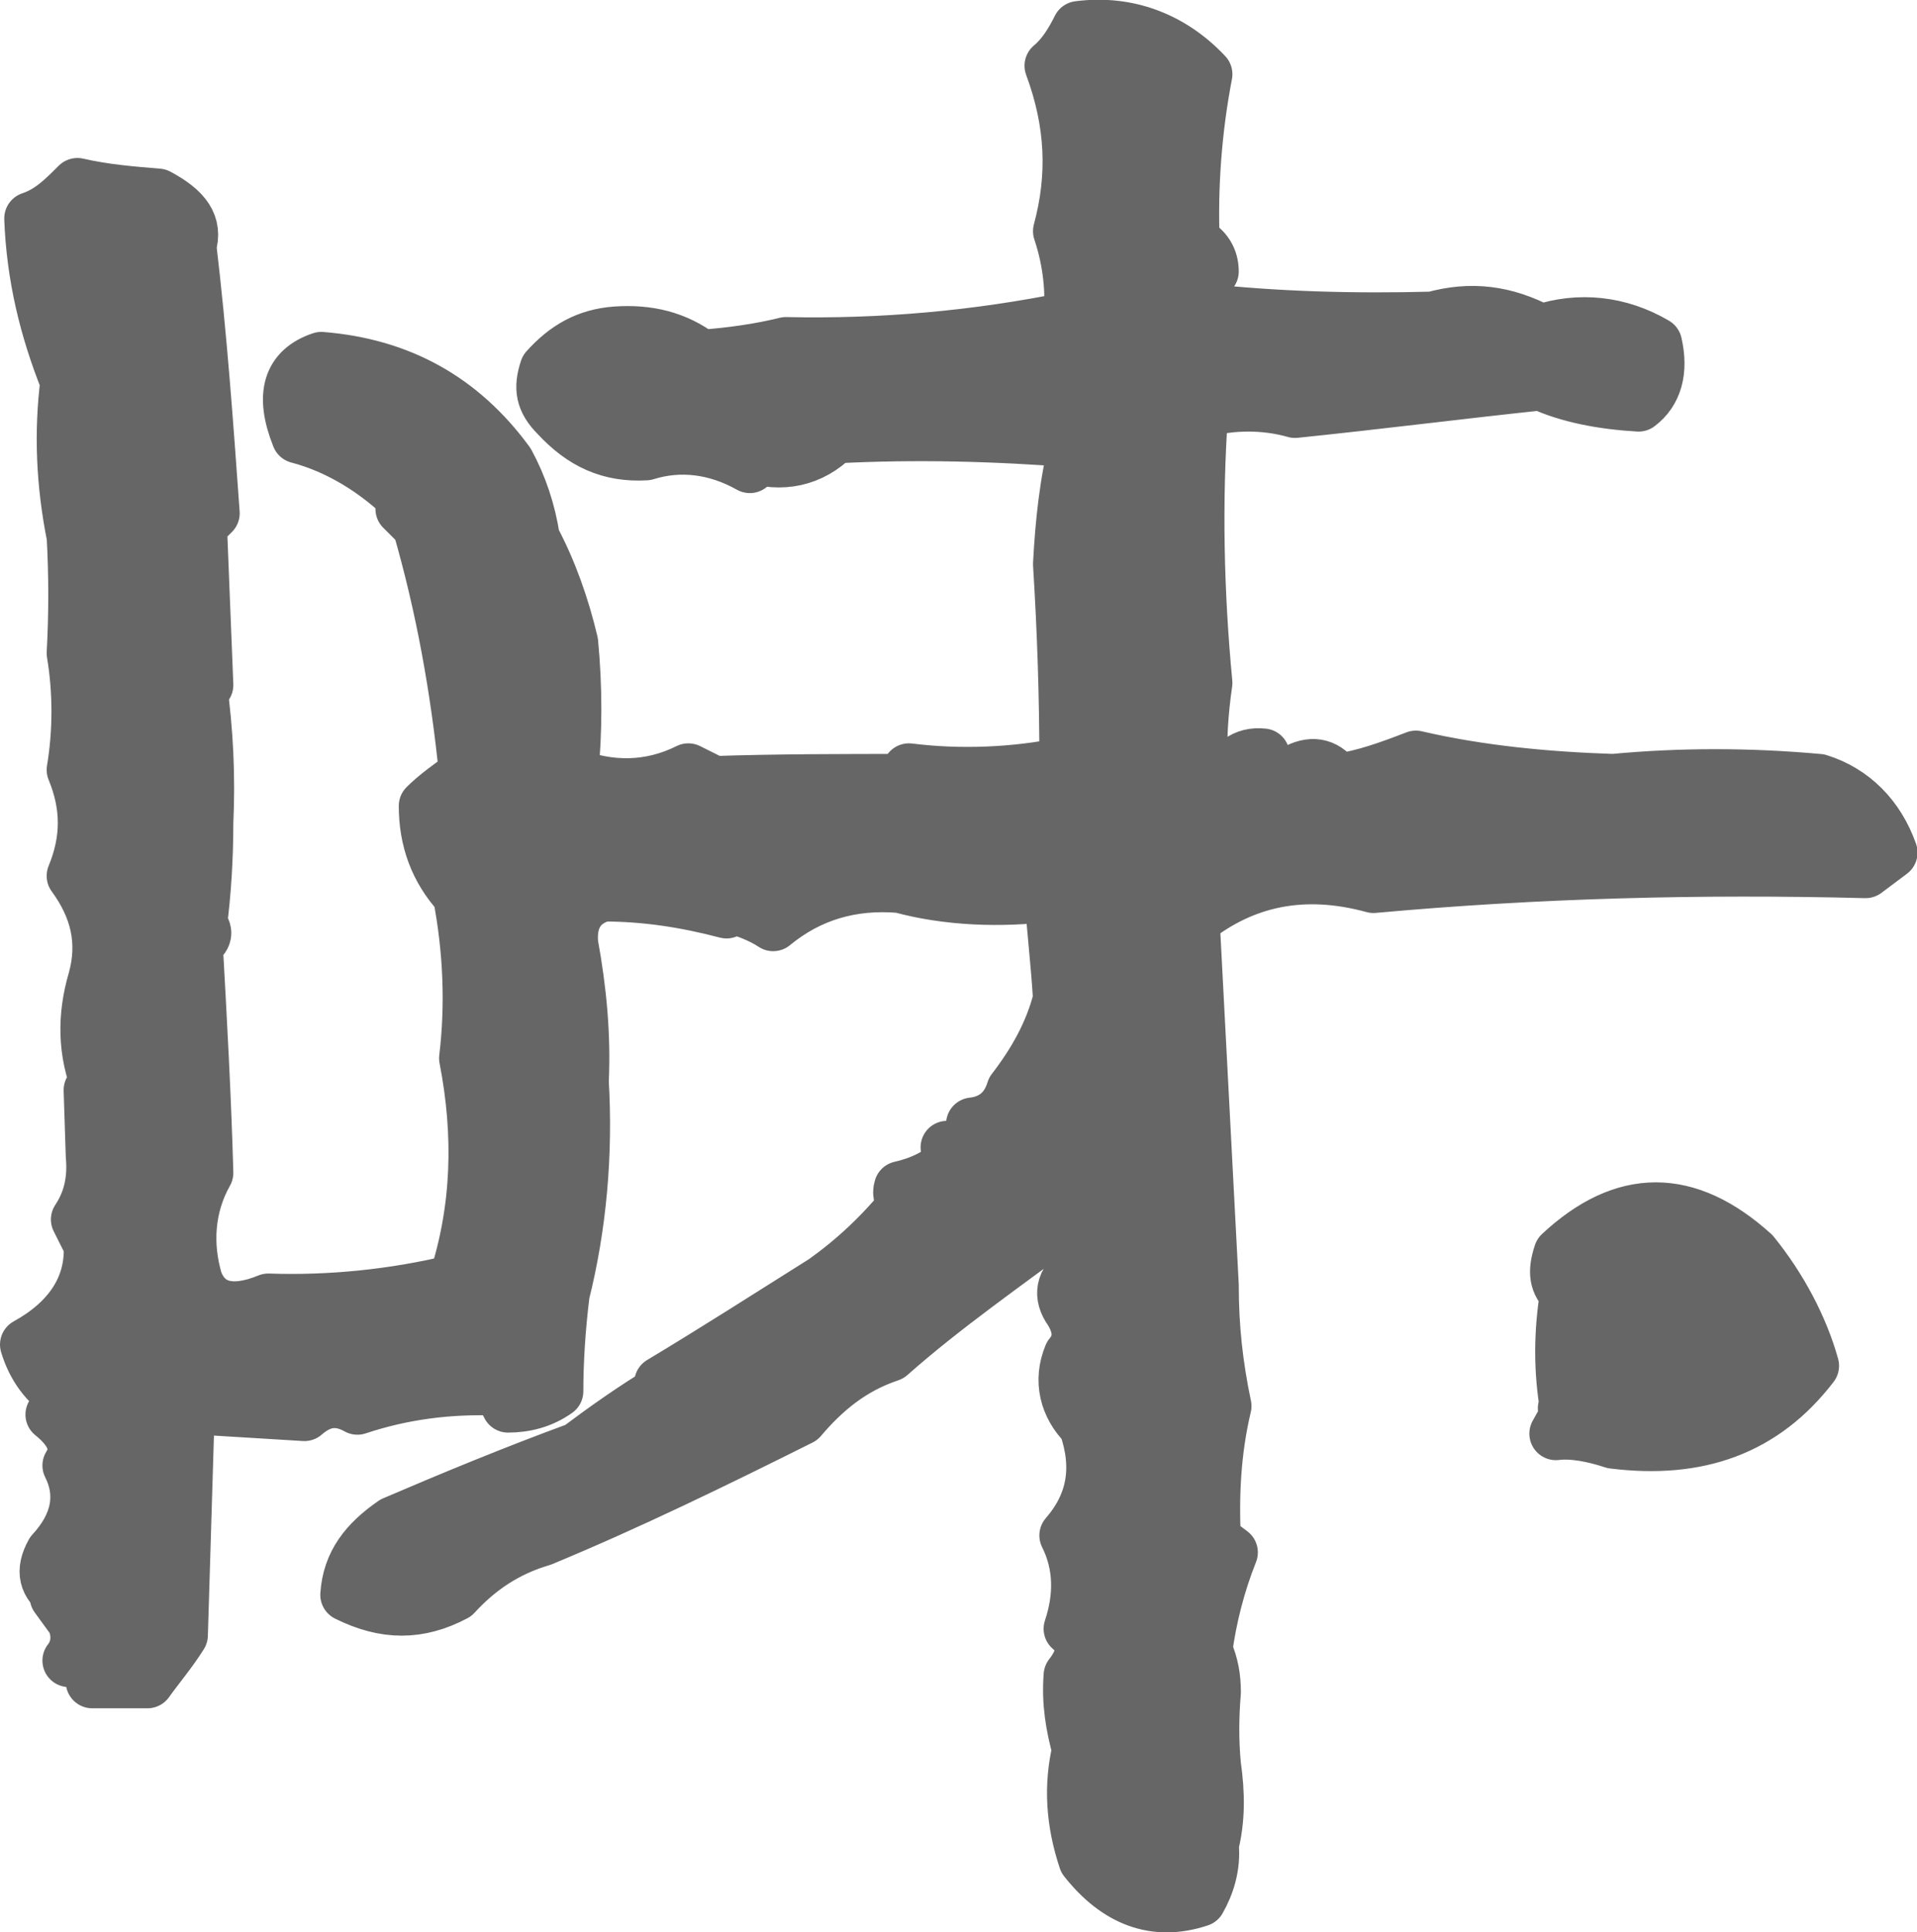
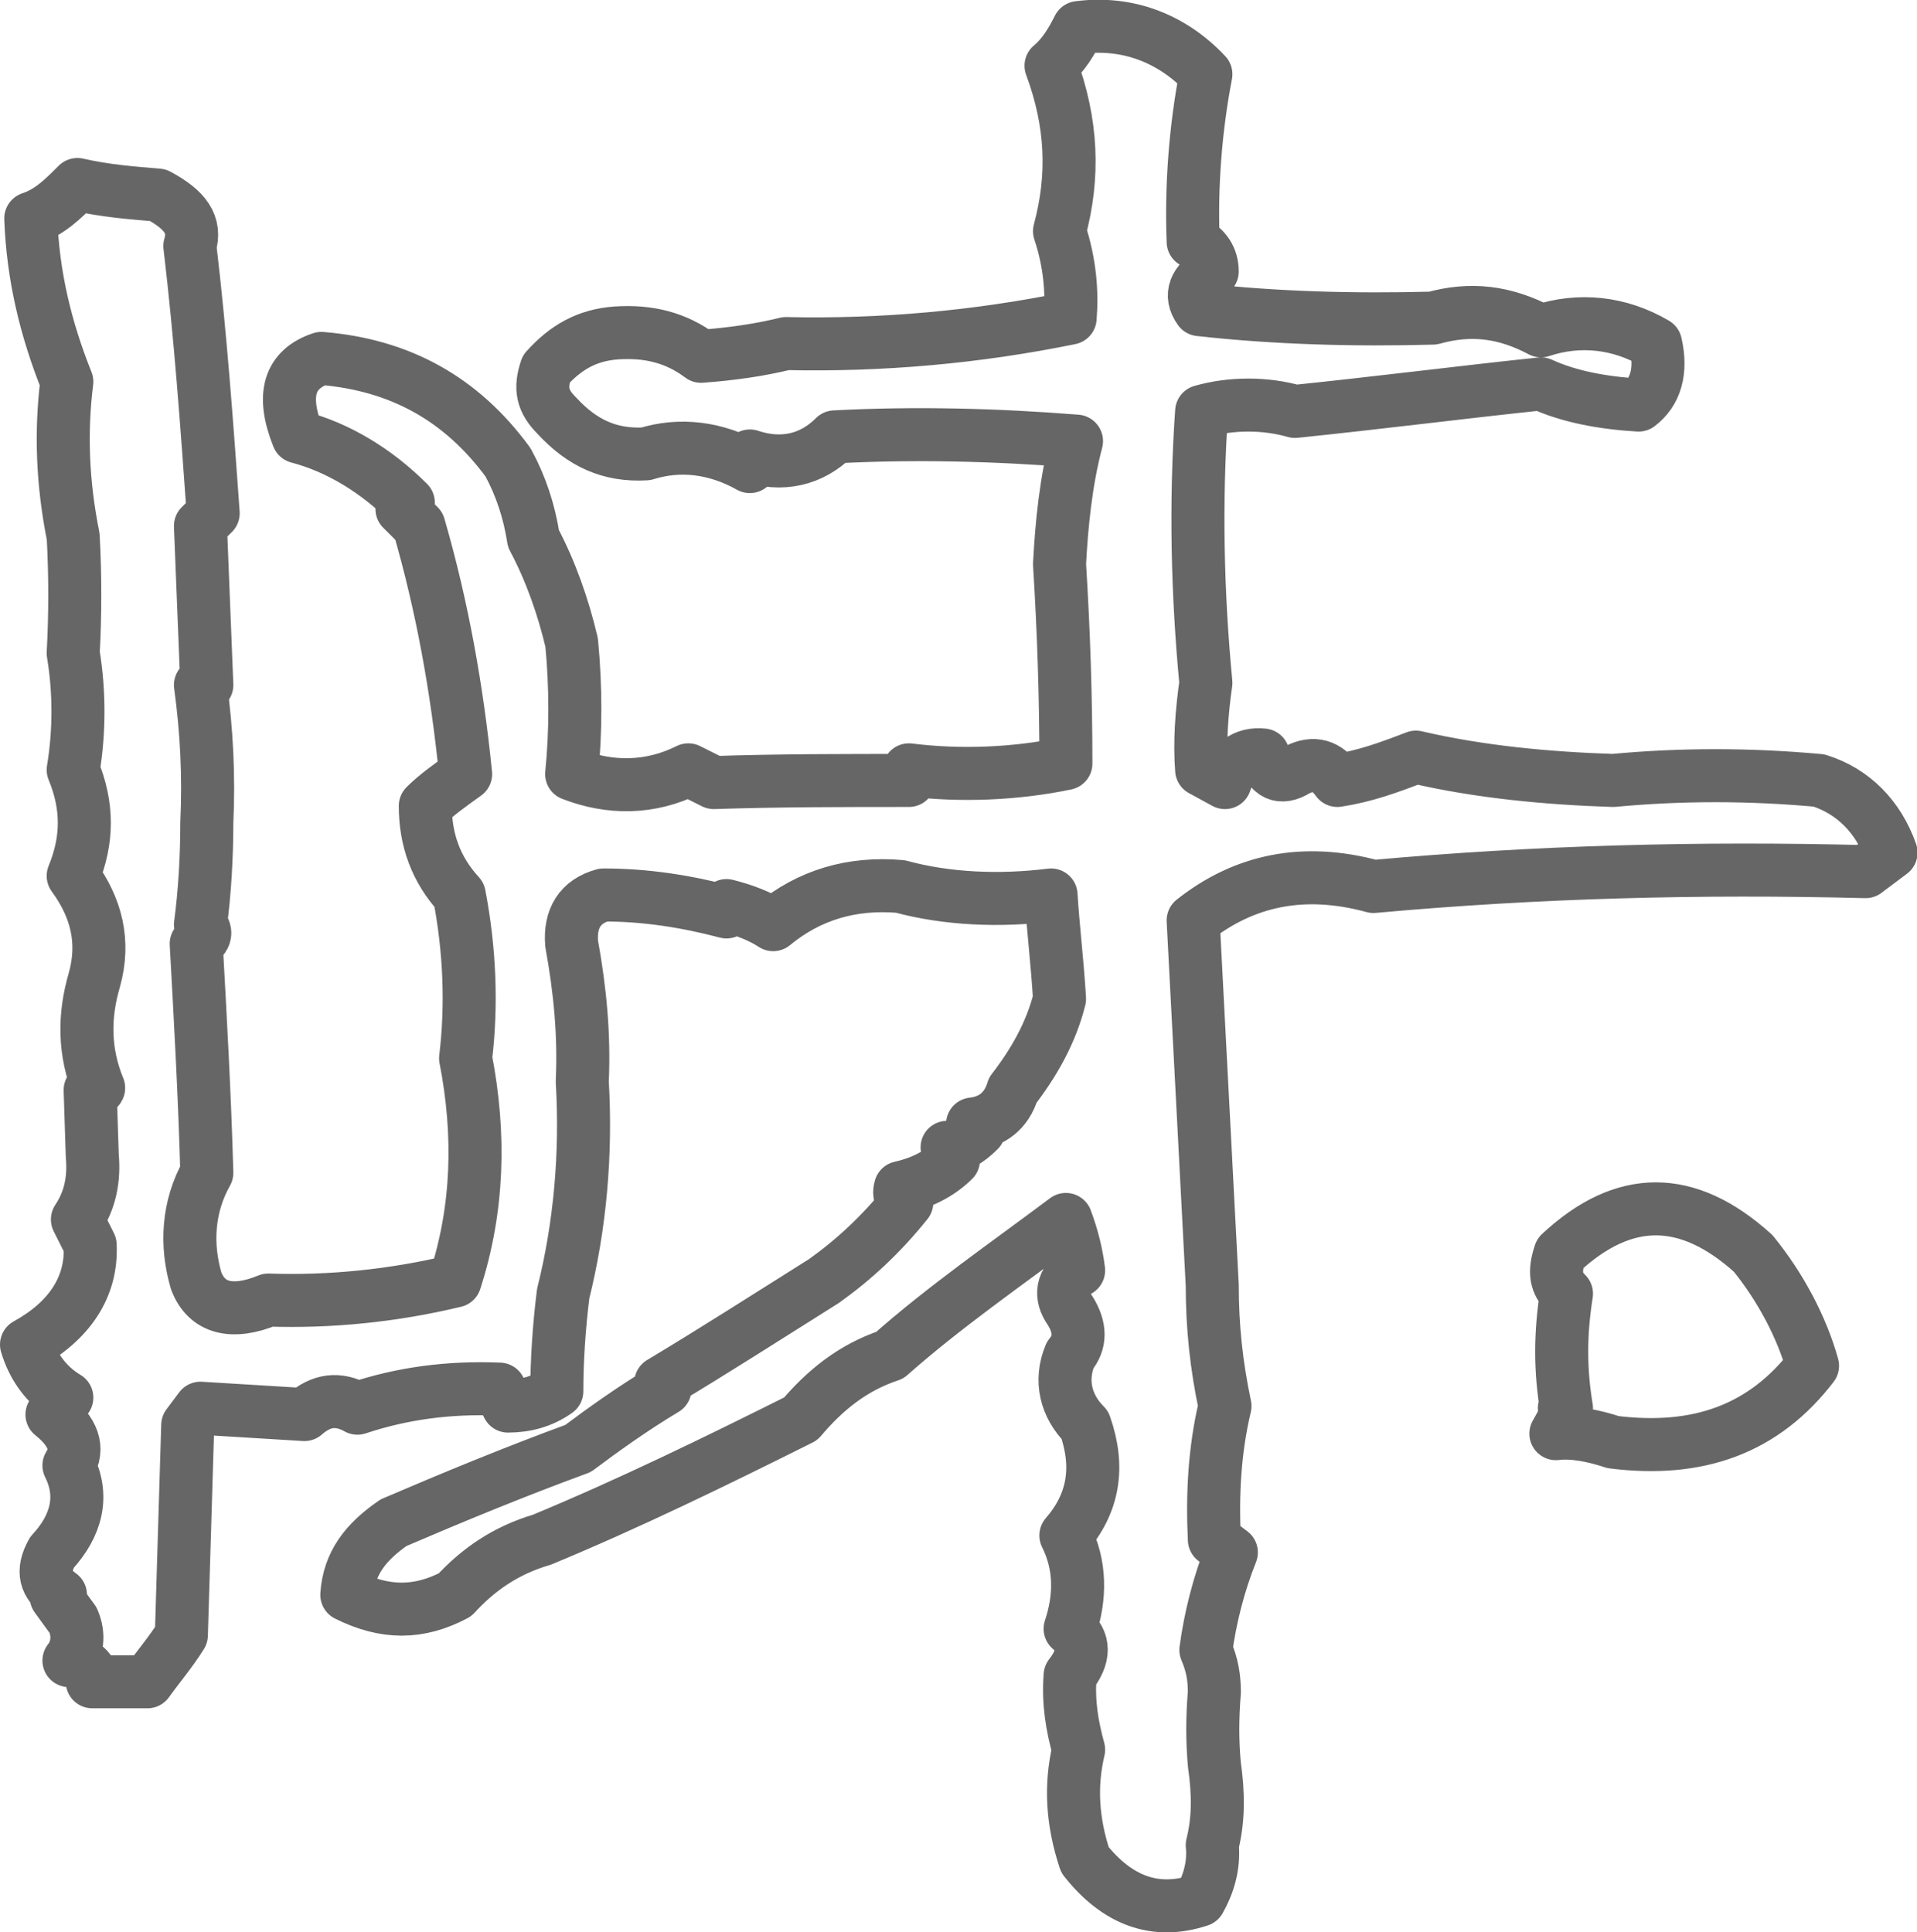
<svg xmlns="http://www.w3.org/2000/svg" id="_レイヤー_2" width="36.15" height="36.44" viewBox="0 0 36.15 36.44">
  <defs>
    <style>.cls-1{fill:#666;stroke-width:0px;}.cls-2{fill:none;stroke:#666;stroke-linecap:round;stroke-linejoin:round;}</style>
  </defs>
  <g id="_コンテンツ">
-     <path class="cls-1" d="m22.5,4.56c.24.12.36.32.36.56-.32.2-.44.44-.24.72,1.44.16,2.92.2,4.4.16.72-.2,1.36-.12,2.04.24.72-.24,1.48-.16,2.16.24.12.52,0,.92-.32,1.16-.68-.04-1.32-.16-1.84-.4-1.52.16-3.08.36-4.64.52-.56-.16-1.2-.16-1.76,0-.12,1.72-.08,3.44.08,5.12-.08.56-.12,1.12-.08,1.64l.44.24c.12-.36.36-.56.72-.52.12.36.32.48.64.28.32-.16.56-.08.76.2.52-.08.96-.24,1.48-.44,1.2.28,2.48.4,3.72.44,1.28-.12,2.56-.12,3.88,0,.64.2,1.12.68,1.36,1.36l-.48.36c-3.12-.08-6.2,0-9.28.28-1.32-.36-2.44-.12-3.4.64.12,2.28.24,4.6.36,6.88,0,.8.08,1.52.24,2.28-.2.84-.24,1.68-.2,2.52l.32.24c-.24.6-.4,1.24-.48,1.84.12.28.16.52.16.8-.04.48-.04.92,0,1.36.08.56.08,1.04-.04,1.52.04.4-.08.76-.24,1.04-.84.28-1.56,0-2.16-.76-.24-.72-.28-1.4-.12-2.08-.12-.44-.2-.88-.16-1.4.28-.36.28-.64,0-.88.2-.6.2-1.2-.08-1.76.52-.6.64-1.28.36-2.08-.36-.36-.48-.84-.28-1.32.2-.24.2-.52,0-.84-.2-.28-.16-.56.16-.76-.04-.32-.12-.64-.24-.96-1.12.84-2.28,1.64-3.32,2.56-.72.24-1.24.68-1.68,1.2-1.6.8-3.24,1.6-4.88,2.28-.68.2-1.2.56-1.64,1.04-.68.36-1.32.36-2.04,0,.04-.6.36-1,.88-1.36,1.12-.48,2.28-.96,3.48-1.4.48-.36,1.04-.76,1.64-1.12l-.08-.12c1-.6,2-1.24,3.08-1.92.56-.4,1.08-.88,1.56-1.48-.12-.04-.16-.16-.12-.28.36-.08.72-.24,1-.52l-.12-.24c.2,0,.4-.12.6-.32l-.12-.12c.36-.04.64-.24.76-.64.4-.52.72-1.08.88-1.72-.04-.68-.12-1.32-.16-1.96-.96.12-1.96.08-2.84-.16-.92-.08-1.72.16-2.4.72-.24-.16-.56-.28-.88-.36v.12c-.76-.2-1.52-.32-2.32-.32-.44.12-.64.44-.6.92.16.88.24,1.72.2,2.6.08,1.36-.04,2.72-.36,4-.08.64-.12,1.28-.12,1.84-.28.2-.6.28-.92.28l-.16-.32c-.96-.04-1.84.08-2.68.36-.36-.2-.68-.16-1,.12l-1.96-.12-.24.32-.12,3.96c-.2.32-.44.6-.64.88h-1.04c0-.24-.16-.36-.44-.4.16-.2.2-.48.08-.76l-.32-.44.08-.04c-.28-.2-.36-.44-.16-.8.48-.52.6-1.08.32-1.64.2-.32.08-.64-.32-.96l.28-.32c-.4-.24-.64-.6-.76-1,.8-.44,1.24-1.08,1.2-1.88l-.24-.48c.24-.36.32-.76.28-1.2l-.04-1.24s.12.04.16-.04c-.28-.68-.28-1.36-.08-2.04.2-.72.04-1.36-.4-1.96.28-.68.28-1.32,0-2,.12-.72.12-1.48,0-2.2.04-.72.04-1.48,0-2.2-.2-1-.24-1.96-.12-2.92-.4-1-.64-2-.68-3.08.36-.12.6-.36.88-.64.52.12,1.04.16,1.52.2.52.28.72.56.6.96.2,1.68.32,3.36.44,5.04l-.24.24.12,3h-.12c.12.88.16,1.72.12,2.6,0,.64-.04,1.32-.12,1.92.12.12.12.24-.08.36.08,1.44.16,2.88.2,4.32-.36.64-.4,1.36-.2,2.04.2.52.68.64,1.36.36,1.16.04,2.36-.08,3.52-.36.44-1.36.48-2.76.2-4.2.12-1,.08-2.04-.12-3.08-.44-.48-.64-1.04-.64-1.68.2-.2.48-.4.76-.6-.16-1.6-.44-3.16-.88-4.68l-.32-.32.12-.12c-.6-.6-1.32-1.04-2.08-1.24-.32-.8-.16-1.28.44-1.48,1.48.12,2.64.76,3.52,1.96.24.44.4.92.48,1.44.32.6.56,1.28.72,1.96.08.84.08,1.68,0,2.48.72.28,1.48.28,2.2-.08l.48.24c1.2-.04,2.48-.04,3.68-.04v-.2c.96.12,2,.08,2.96-.12,0-1.24-.04-2.48-.12-3.76.04-.76.12-1.56.32-2.32-1.52-.12-3.04-.16-4.56-.08-.44.44-1,.56-1.6.36v.2c-.64-.36-1.32-.44-1.96-.24-.68.04-1.2-.2-1.68-.72-.28-.28-.32-.52-.2-.88.36-.4.76-.64,1.32-.68.6-.04,1.12.08,1.6.44.56-.04,1.12-.12,1.6-.24,1.8.04,3.6-.12,5.36-.48.04-.48,0-1.04-.2-1.64.28-1.04.24-2.04-.16-3.12.24-.2.4-.48.52-.72.92-.12,1.76.2,2.4.88-.2,1.04-.28,2.12-.24,3.16Zm11.68,21.2c-.92,1.2-2.16,1.64-3.76,1.44-.36-.12-.76-.2-1.08-.16l.2-.36-.04-.12h.04c-.12-.72-.12-1.4,0-2.16-.2-.2-.24-.4-.12-.76,1.2-1.12,2.4-1.12,3.64,0,.52.64.92,1.4,1.12,2.12Z" />
    <path class="cls-2" d="m22.5,4.56c.24.12.36.32.36.56-.32.2-.44.44-.24.72,1.44.16,2.92.2,4.4.16.72-.2,1.36-.12,2.04.24.72-.24,1.48-.16,2.16.24.12.52,0,.92-.32,1.16-.68-.04-1.32-.16-1.84-.4-1.52.16-3.08.36-4.64.52-.56-.16-1.2-.16-1.76,0-.12,1.72-.08,3.44.08,5.12-.08.56-.12,1.12-.08,1.64l.44.24c.12-.36.36-.56.72-.52.12.36.32.48.64.28.32-.16.56-.08.76.2.52-.08.96-.24,1.48-.44,1.2.28,2.48.4,3.72.44,1.28-.12,2.56-.12,3.88,0,.64.2,1.12.68,1.36,1.36l-.48.36c-3.12-.08-6.2,0-9.28.28-1.32-.36-2.44-.12-3.4.64.12,2.28.24,4.6.36,6.88,0,.8.08,1.52.24,2.28-.2.84-.24,1.68-.2,2.52l.32.24c-.24.6-.4,1.24-.48,1.84.12.28.16.52.16.8-.04.48-.04.92,0,1.36.08.56.08,1.04-.04,1.52.04.4-.08.76-.24,1.04-.84.28-1.56,0-2.16-.76-.24-.72-.28-1.4-.12-2.08-.12-.44-.2-.88-.16-1.4.28-.36.28-.64,0-.88.2-.6.2-1.2-.08-1.76.52-.6.64-1.28.36-2.08-.36-.36-.48-.84-.28-1.32.2-.24.2-.52,0-.84-.2-.28-.16-.56.16-.76-.04-.32-.12-.64-.24-.96-1.12.84-2.28,1.64-3.32,2.56-.72.24-1.24.68-1.68,1.2-1.6.8-3.24,1.6-4.88,2.28-.68.2-1.2.56-1.64,1.04-.68.36-1.32.36-2.04,0,.04-.6.36-1,.88-1.36,1.12-.48,2.28-.96,3.48-1.4.48-.36,1.04-.76,1.64-1.12l-.08-.12c1-.6,2-1.24,3.08-1.92.56-.4,1.08-.88,1.56-1.48-.12-.04-.16-.16-.12-.28.36-.08.72-.24,1-.52l-.12-.24c.2,0,.4-.12.6-.32l-.12-.12c.36-.04.64-.24.76-.64.4-.52.72-1.08.88-1.72-.04-.68-.12-1.32-.16-1.96-.96.12-1.96.08-2.84-.16-.92-.08-1.72.16-2.4.72-.24-.16-.56-.28-.88-.36v.12c-.76-.2-1.52-.32-2.32-.32-.44.12-.64.44-.6.92.16.88.24,1.72.2,2.6.08,1.36-.04,2.72-.36,4-.08.64-.12,1.28-.12,1.84-.28.2-.6.28-.92.28l-.16-.32c-.96-.04-1.84.08-2.68.36-.36-.2-.68-.16-1,.12l-1.96-.12-.24.32-.12,3.96c-.2.32-.44.6-.64.88h-1.04c0-.24-.16-.36-.44-.4.16-.2.2-.48.08-.76l-.32-.44.08-.04c-.28-.2-.36-.44-.16-.8.48-.52.6-1.08.32-1.64.2-.32.08-.64-.32-.96l.28-.32c-.4-.24-.64-.6-.76-1,.8-.44,1.24-1.08,1.2-1.88l-.24-.48c.24-.36.32-.76.28-1.2l-.04-1.24s.12.04.16-.04c-.28-.68-.28-1.36-.08-2.04.2-.72.04-1.36-.4-1.96.28-.68.28-1.32,0-2,.12-.72.12-1.48,0-2.2.04-.72.04-1.48,0-2.2-.2-1-.24-1.96-.12-2.92-.4-1-.64-2-.68-3.08.36-.12.6-.36.88-.64.52.12,1.04.16,1.52.2.52.28.72.56.6.96.2,1.68.32,3.36.44,5.04l-.24.24.12,3h-.12c.12.88.16,1.72.12,2.6,0,.64-.04,1.32-.12,1.92.12.12.12.24-.08.36.08,1.44.16,2.88.2,4.32-.36.64-.4,1.36-.2,2.04.2.52.68.64,1.36.36,1.16.04,2.36-.08,3.52-.36.44-1.36.48-2.76.2-4.2.12-1,.08-2.04-.12-3.08-.44-.48-.64-1.04-.64-1.68.2-.2.48-.4.76-.6-.16-1.6-.44-3.16-.88-4.68l-.32-.32.12-.12c-.6-.6-1.32-1.04-2.08-1.24-.32-.8-.16-1.28.44-1.48,1.48.12,2.64.76,3.52,1.96.24.44.4.92.48,1.44.32.6.56,1.28.72,1.96.08.84.08,1.68,0,2.48.72.28,1.48.28,2.2-.08l.48.24c1.2-.04,2.48-.04,3.68-.04v-.2c.96.12,2,.08,2.96-.12,0-1.24-.04-2.48-.12-3.76.04-.76.12-1.56.32-2.32-1.52-.12-3.04-.16-4.56-.08-.44.44-1,.56-1.6.36v.2c-.64-.36-1.32-.44-1.96-.24-.68.04-1.2-.2-1.68-.72-.28-.28-.32-.52-.2-.88.36-.4.76-.64,1.32-.68.6-.04,1.12.08,1.6.44.56-.04,1.12-.12,1.6-.24,1.8.04,3.6-.12,5.36-.48.04-.48,0-1.04-.2-1.64.28-1.04.24-2.04-.16-3.12.24-.2.4-.48.52-.72.92-.12,1.76.2,2.4.88-.2,1.04-.28,2.12-.24,3.16Zm11.68,21.2c-.92,1.2-2.16,1.64-3.76,1.44-.36-.12-.76-.2-1.08-.16l.2-.36-.04-.12h.04c-.12-.72-.12-1.4,0-2.16-.2-.2-.24-.4-.12-.76,1.2-1.12,2.4-1.12,3.64,0,.52.64.92,1.4,1.12,2.12Z" />
  </g>
</svg>